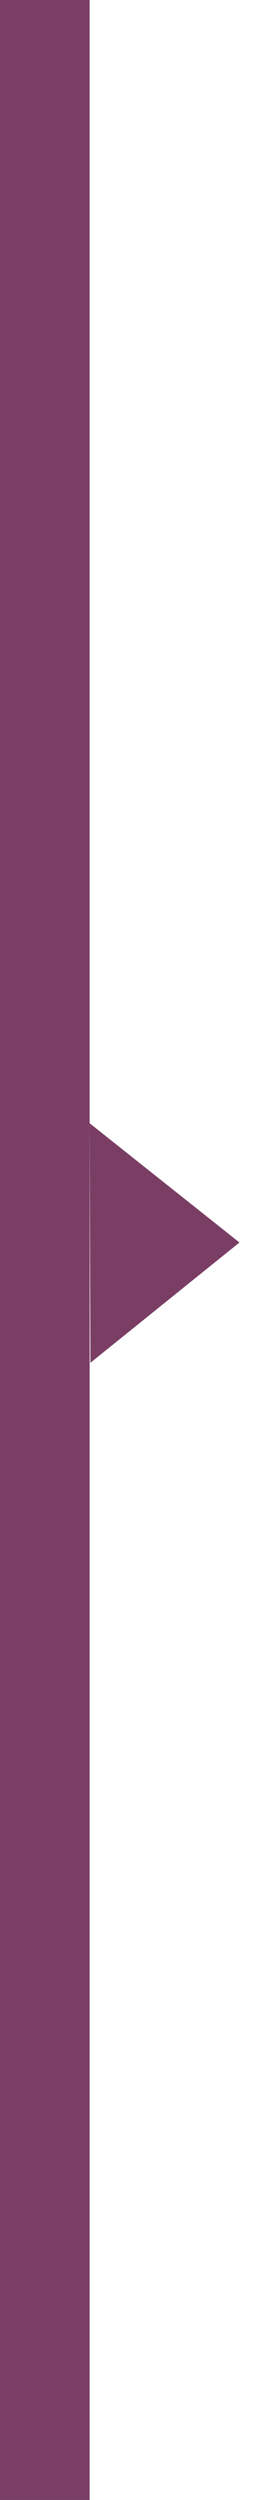
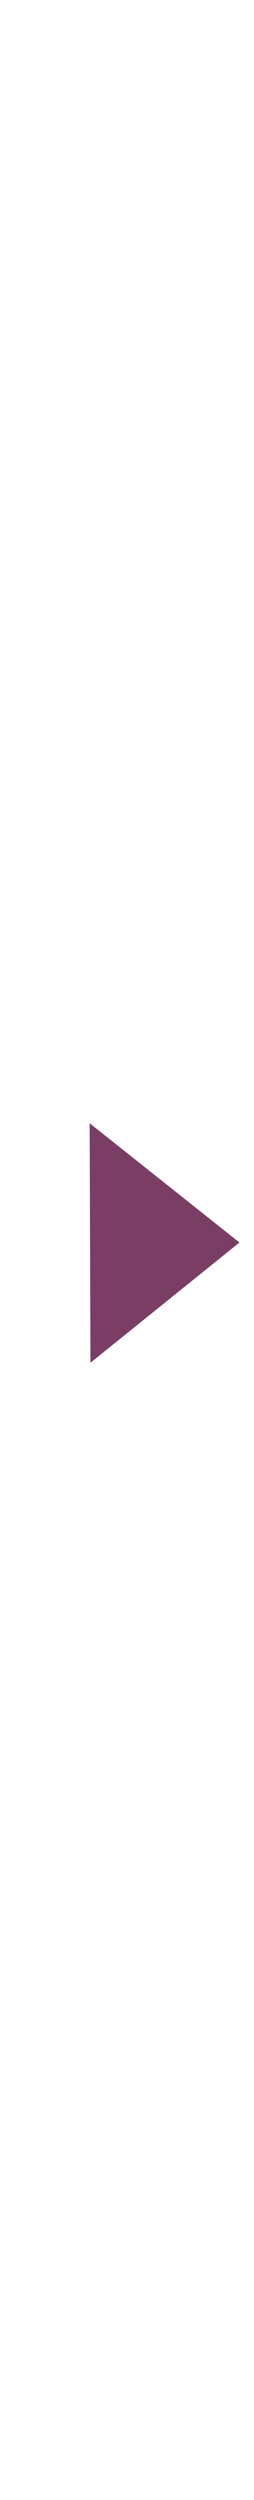
<svg xmlns="http://www.w3.org/2000/svg" width="17" height="167" viewBox="0 0 17 167" fill="none">
-   <rect width="6" height="167" fill="#7A3E65" />
  <path d="M16.027 83L6.054 91.033L6 75.034L16.027 83Z" fill="#7A3E65" />
</svg>